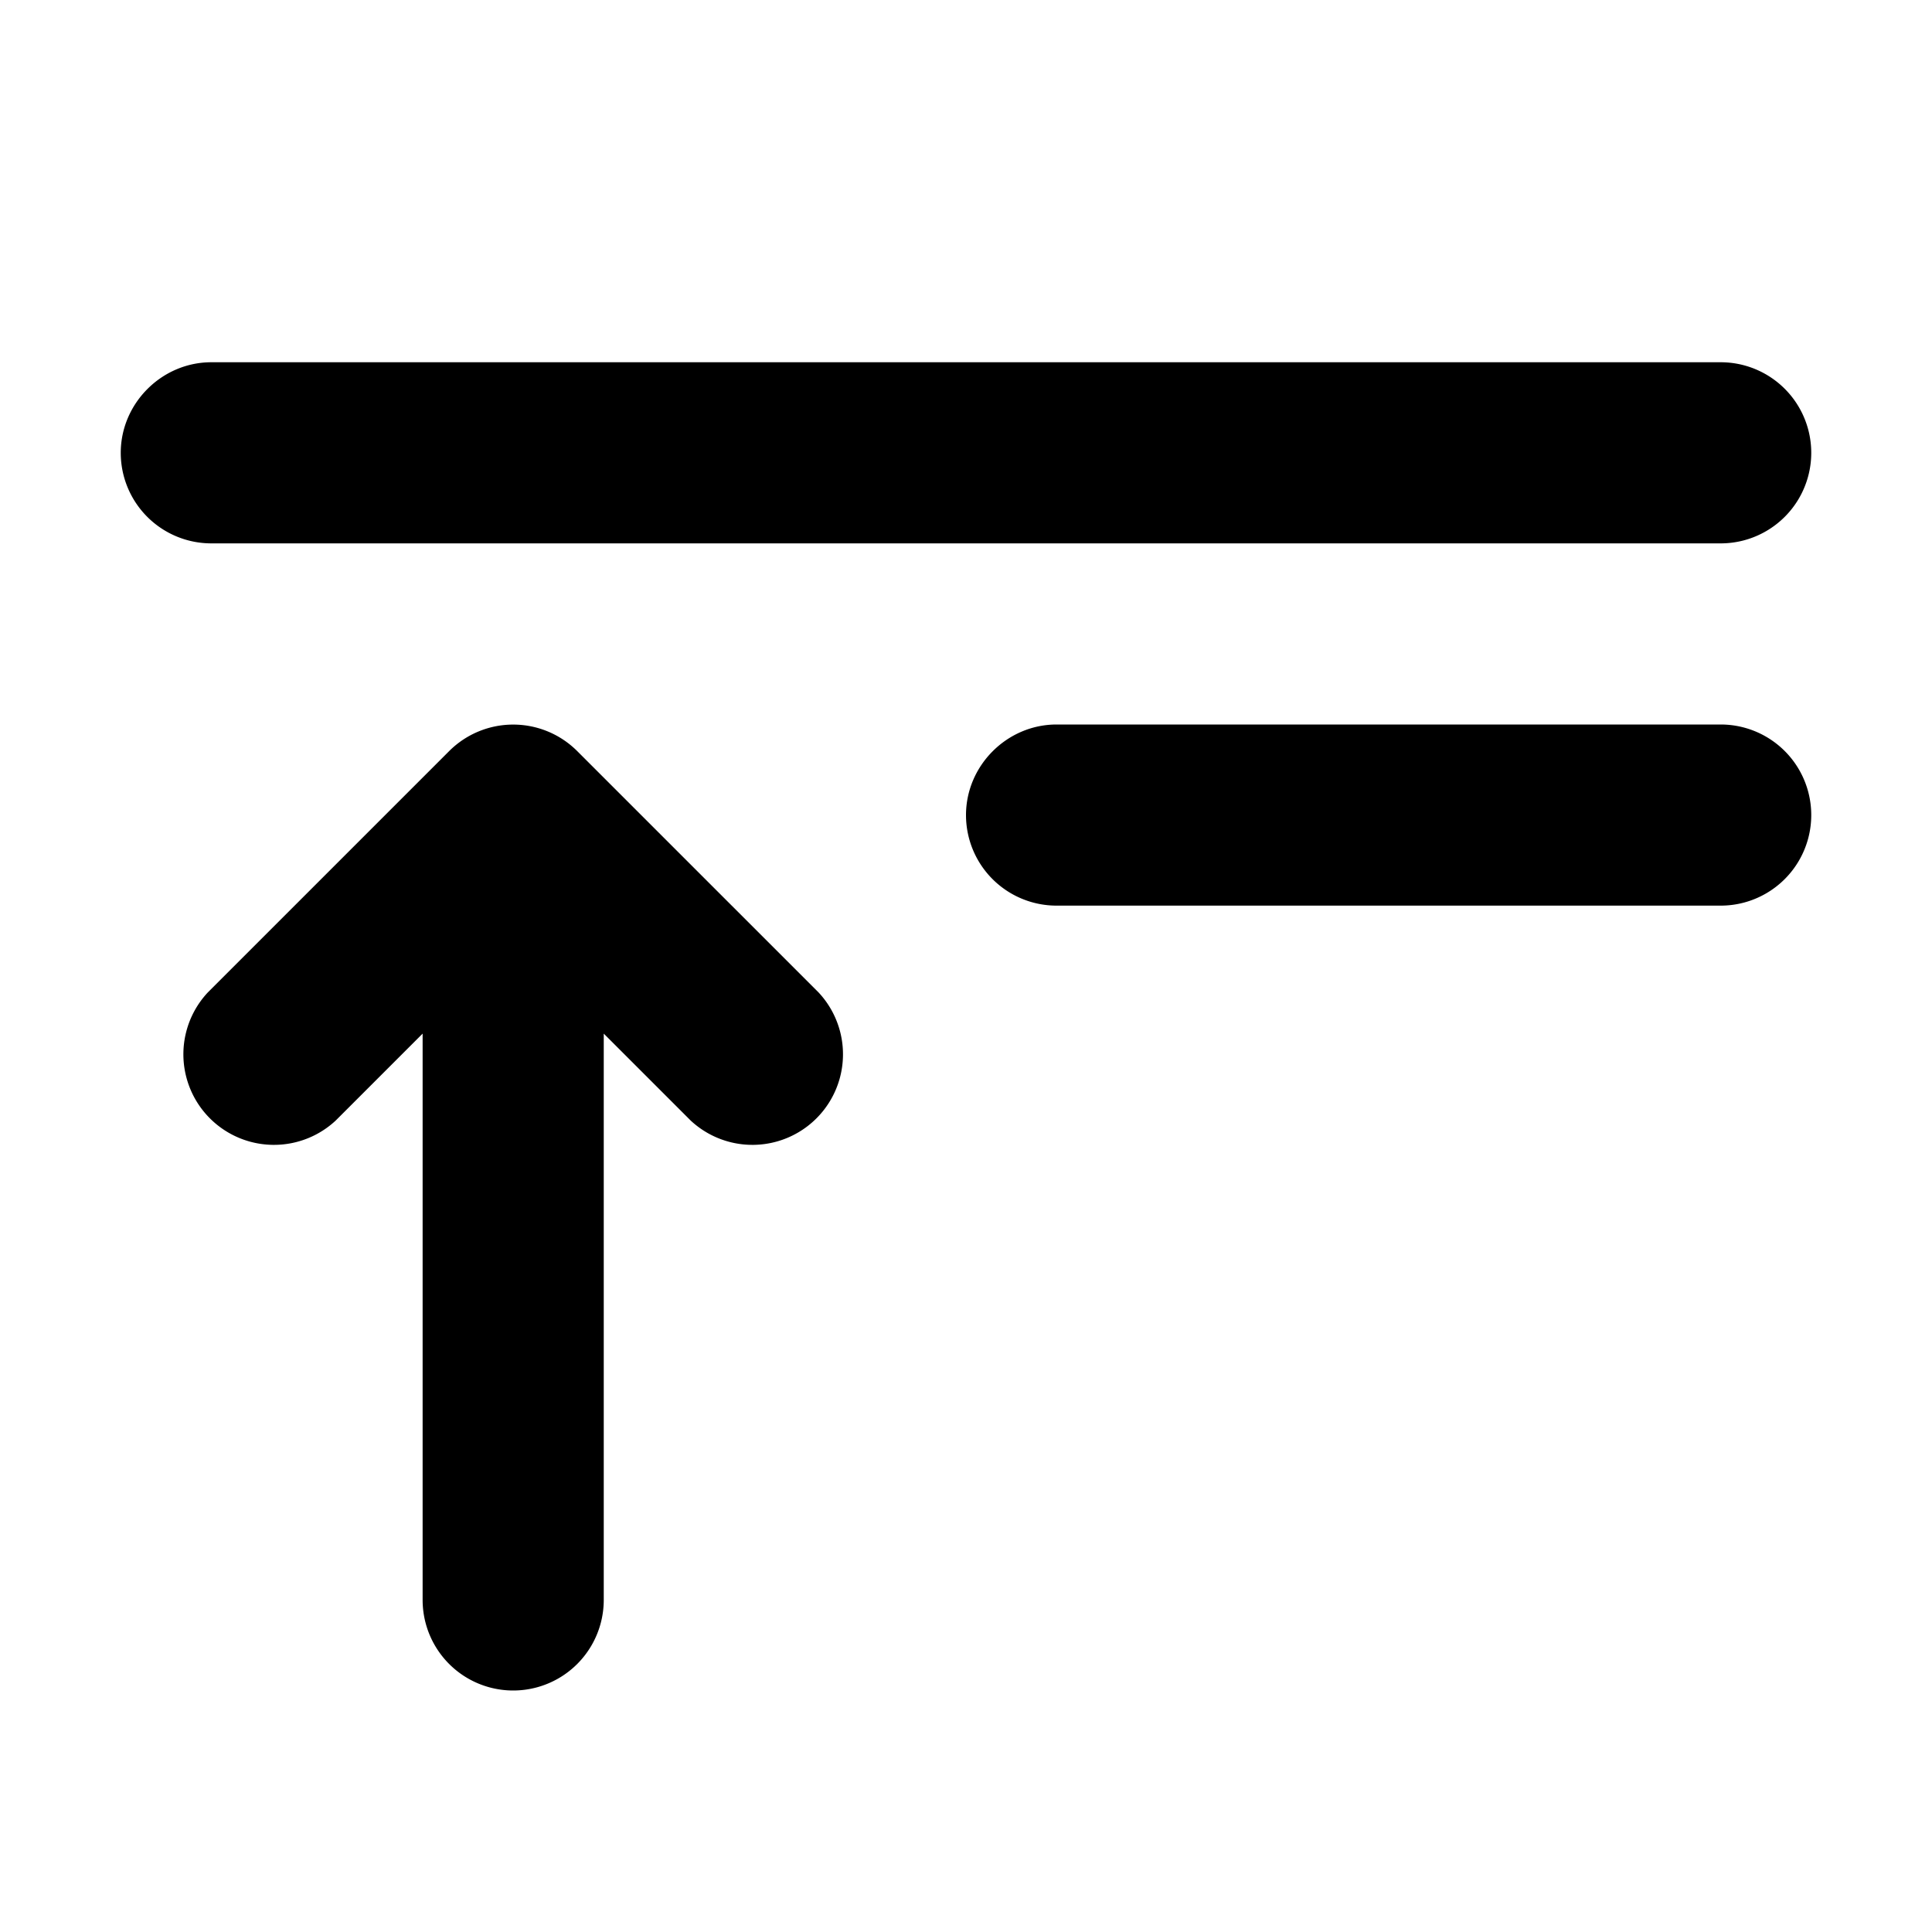
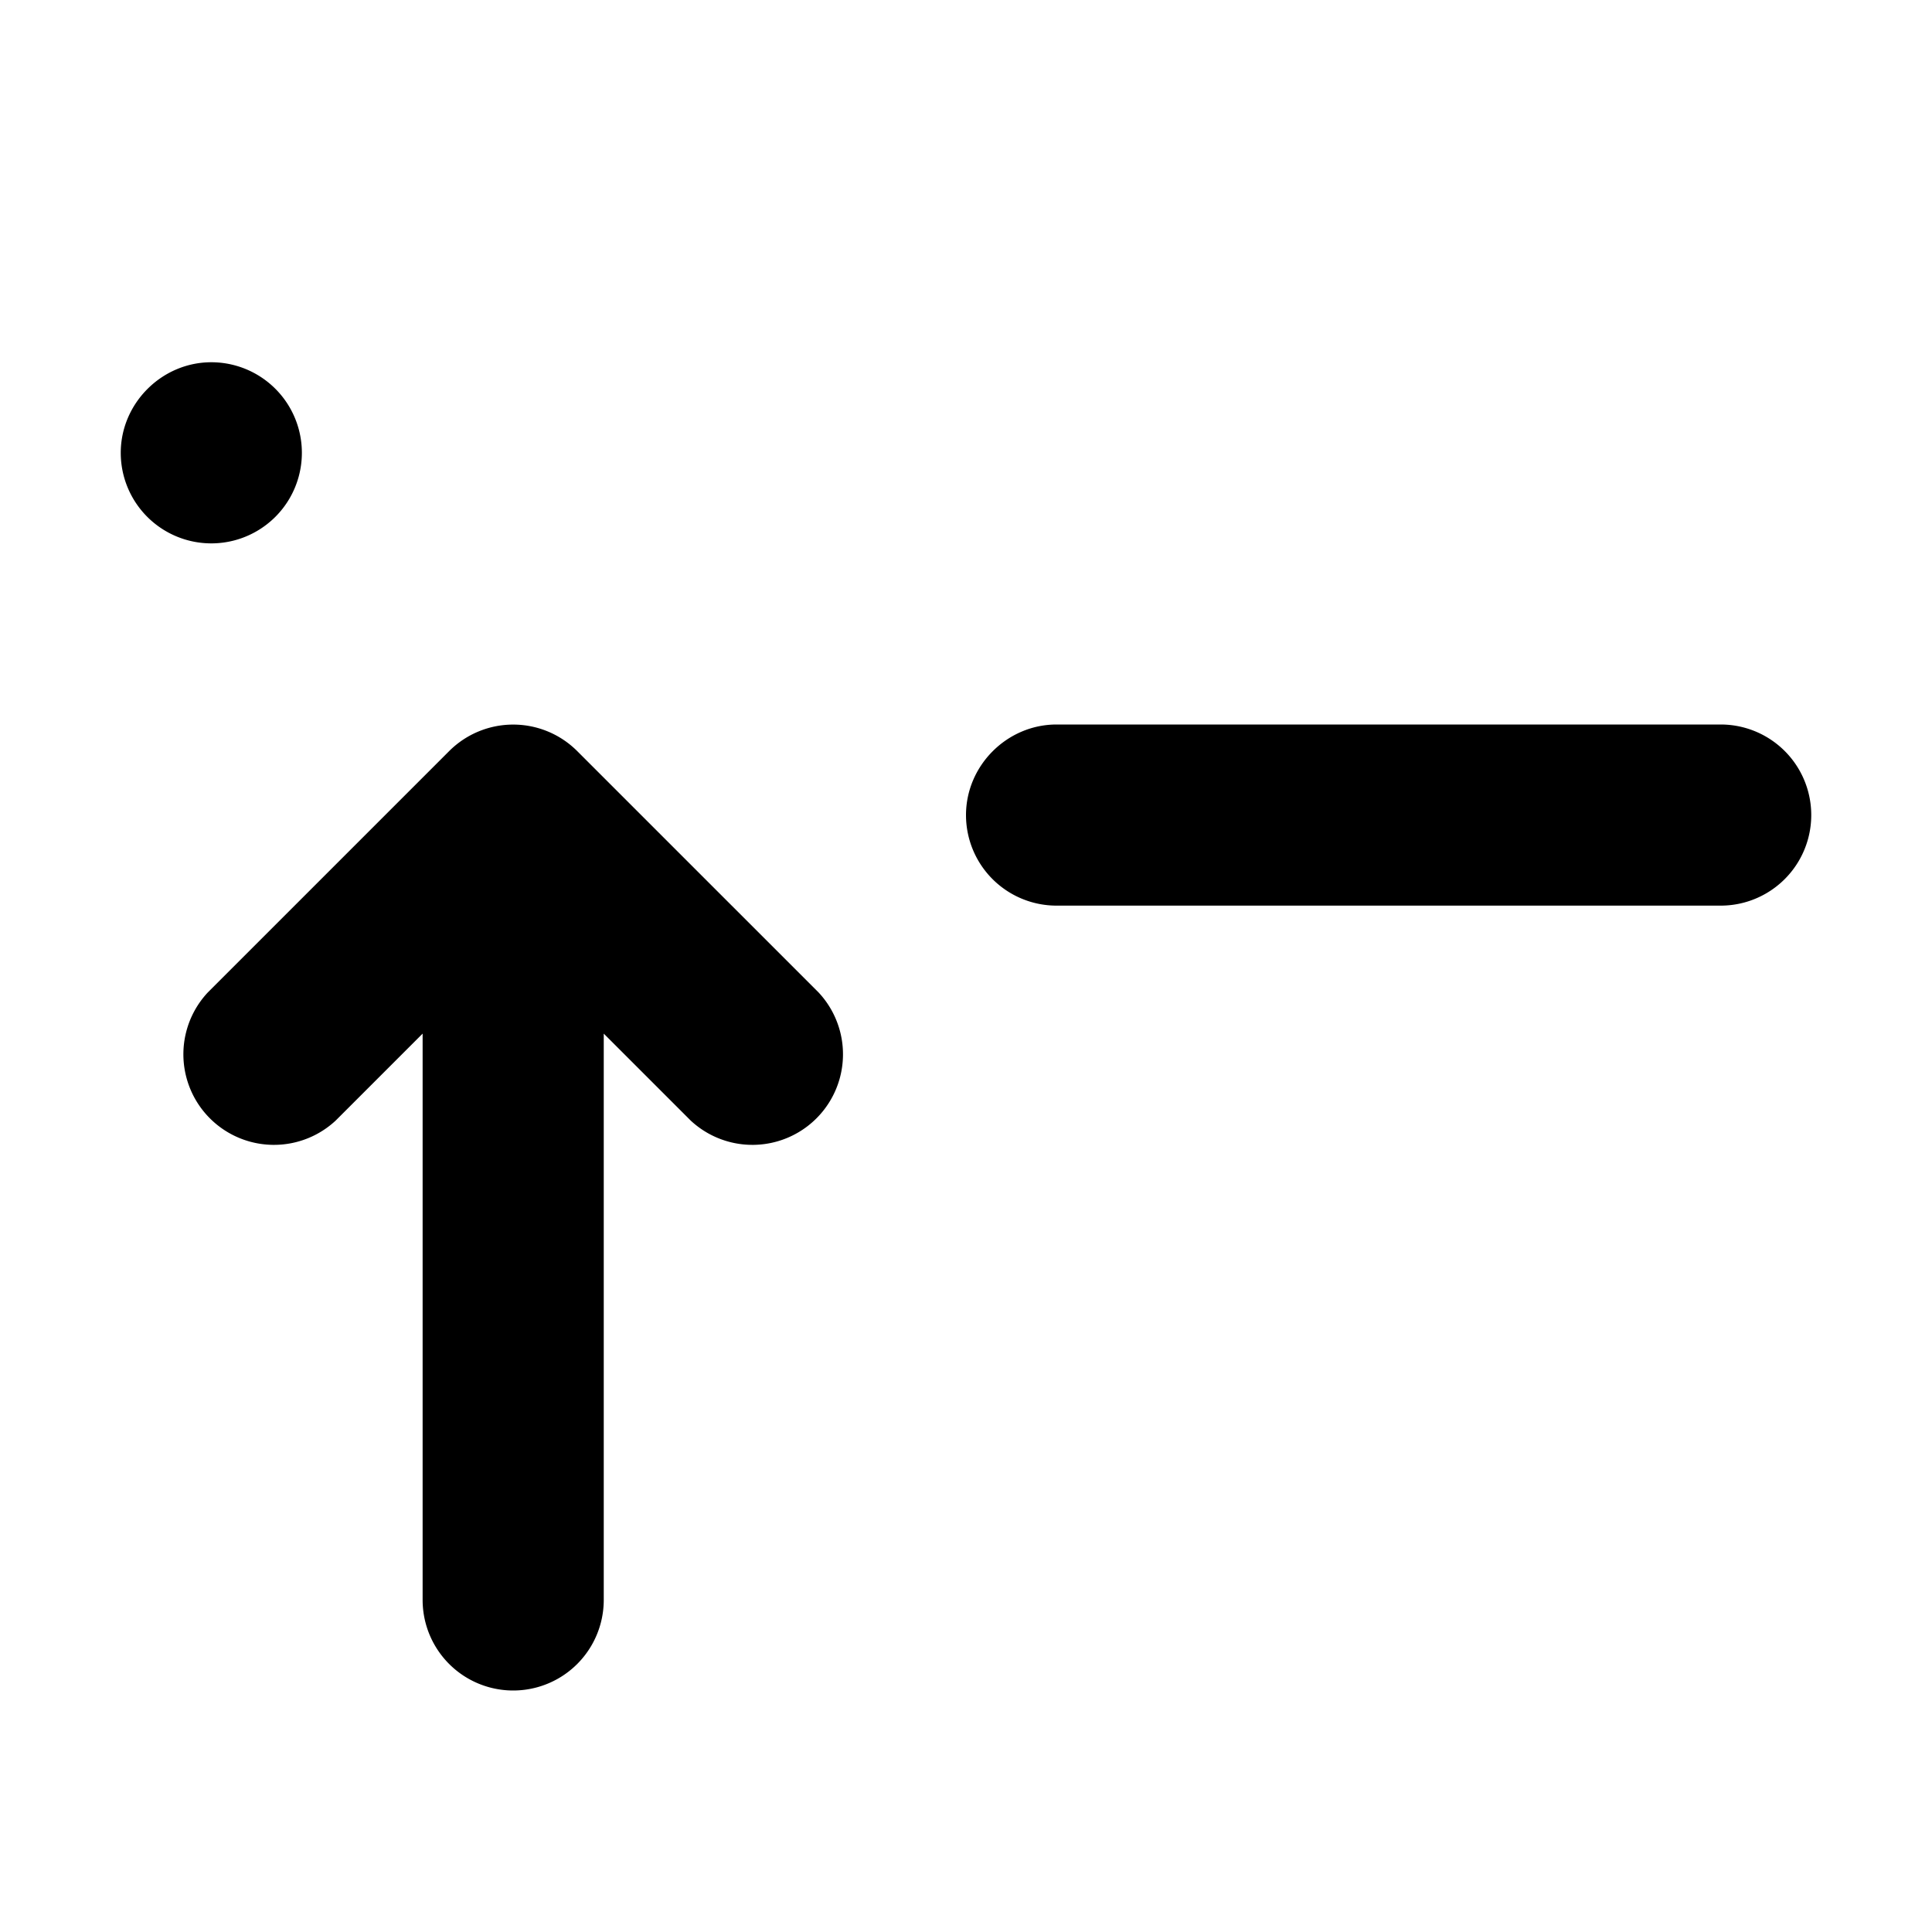
<svg xmlns="http://www.w3.org/2000/svg" width="16" height="16" viewBox="0 0 16 16">
-   <path d="M1 3.75c0-.41.34-.75.75-.75h12.5a.75.75 0 0 1 0 1.5H1.75A.75.75 0 0 1 1 3.75Zm7 3c0-.41.34-.75.75-.75h5.5a.75.75 0 0 1 0 1.5h-5.5A.75.75 0 0 1 8 6.75Zm-3.22-.53a.75.75 0 0 0-1.06 0l-2 2a.75.75 0 0 0 1.06 1.06l.72-.72v4.69a.75.75 0 0 0 1.5 0V8.56l.72.72a.75.75 0 0 0 1.06-1.06l-2-2Z" />
+   <path d="M1 3.75c0-.41.34-.75.75-.75a.75.75 0 0 1 0 1.5H1.75A.75.75 0 0 1 1 3.75Zm7 3c0-.41.34-.75.75-.75h5.5a.75.75 0 0 1 0 1.5h-5.5A.75.75 0 0 1 8 6.75Zm-3.22-.53a.75.75 0 0 0-1.06 0l-2 2a.75.75 0 0 0 1.06 1.06l.72-.72v4.69a.75.75 0 0 0 1.5 0V8.56l.72.72a.75.75 0 0 0 1.06-1.06l-2-2Z" />
</svg>